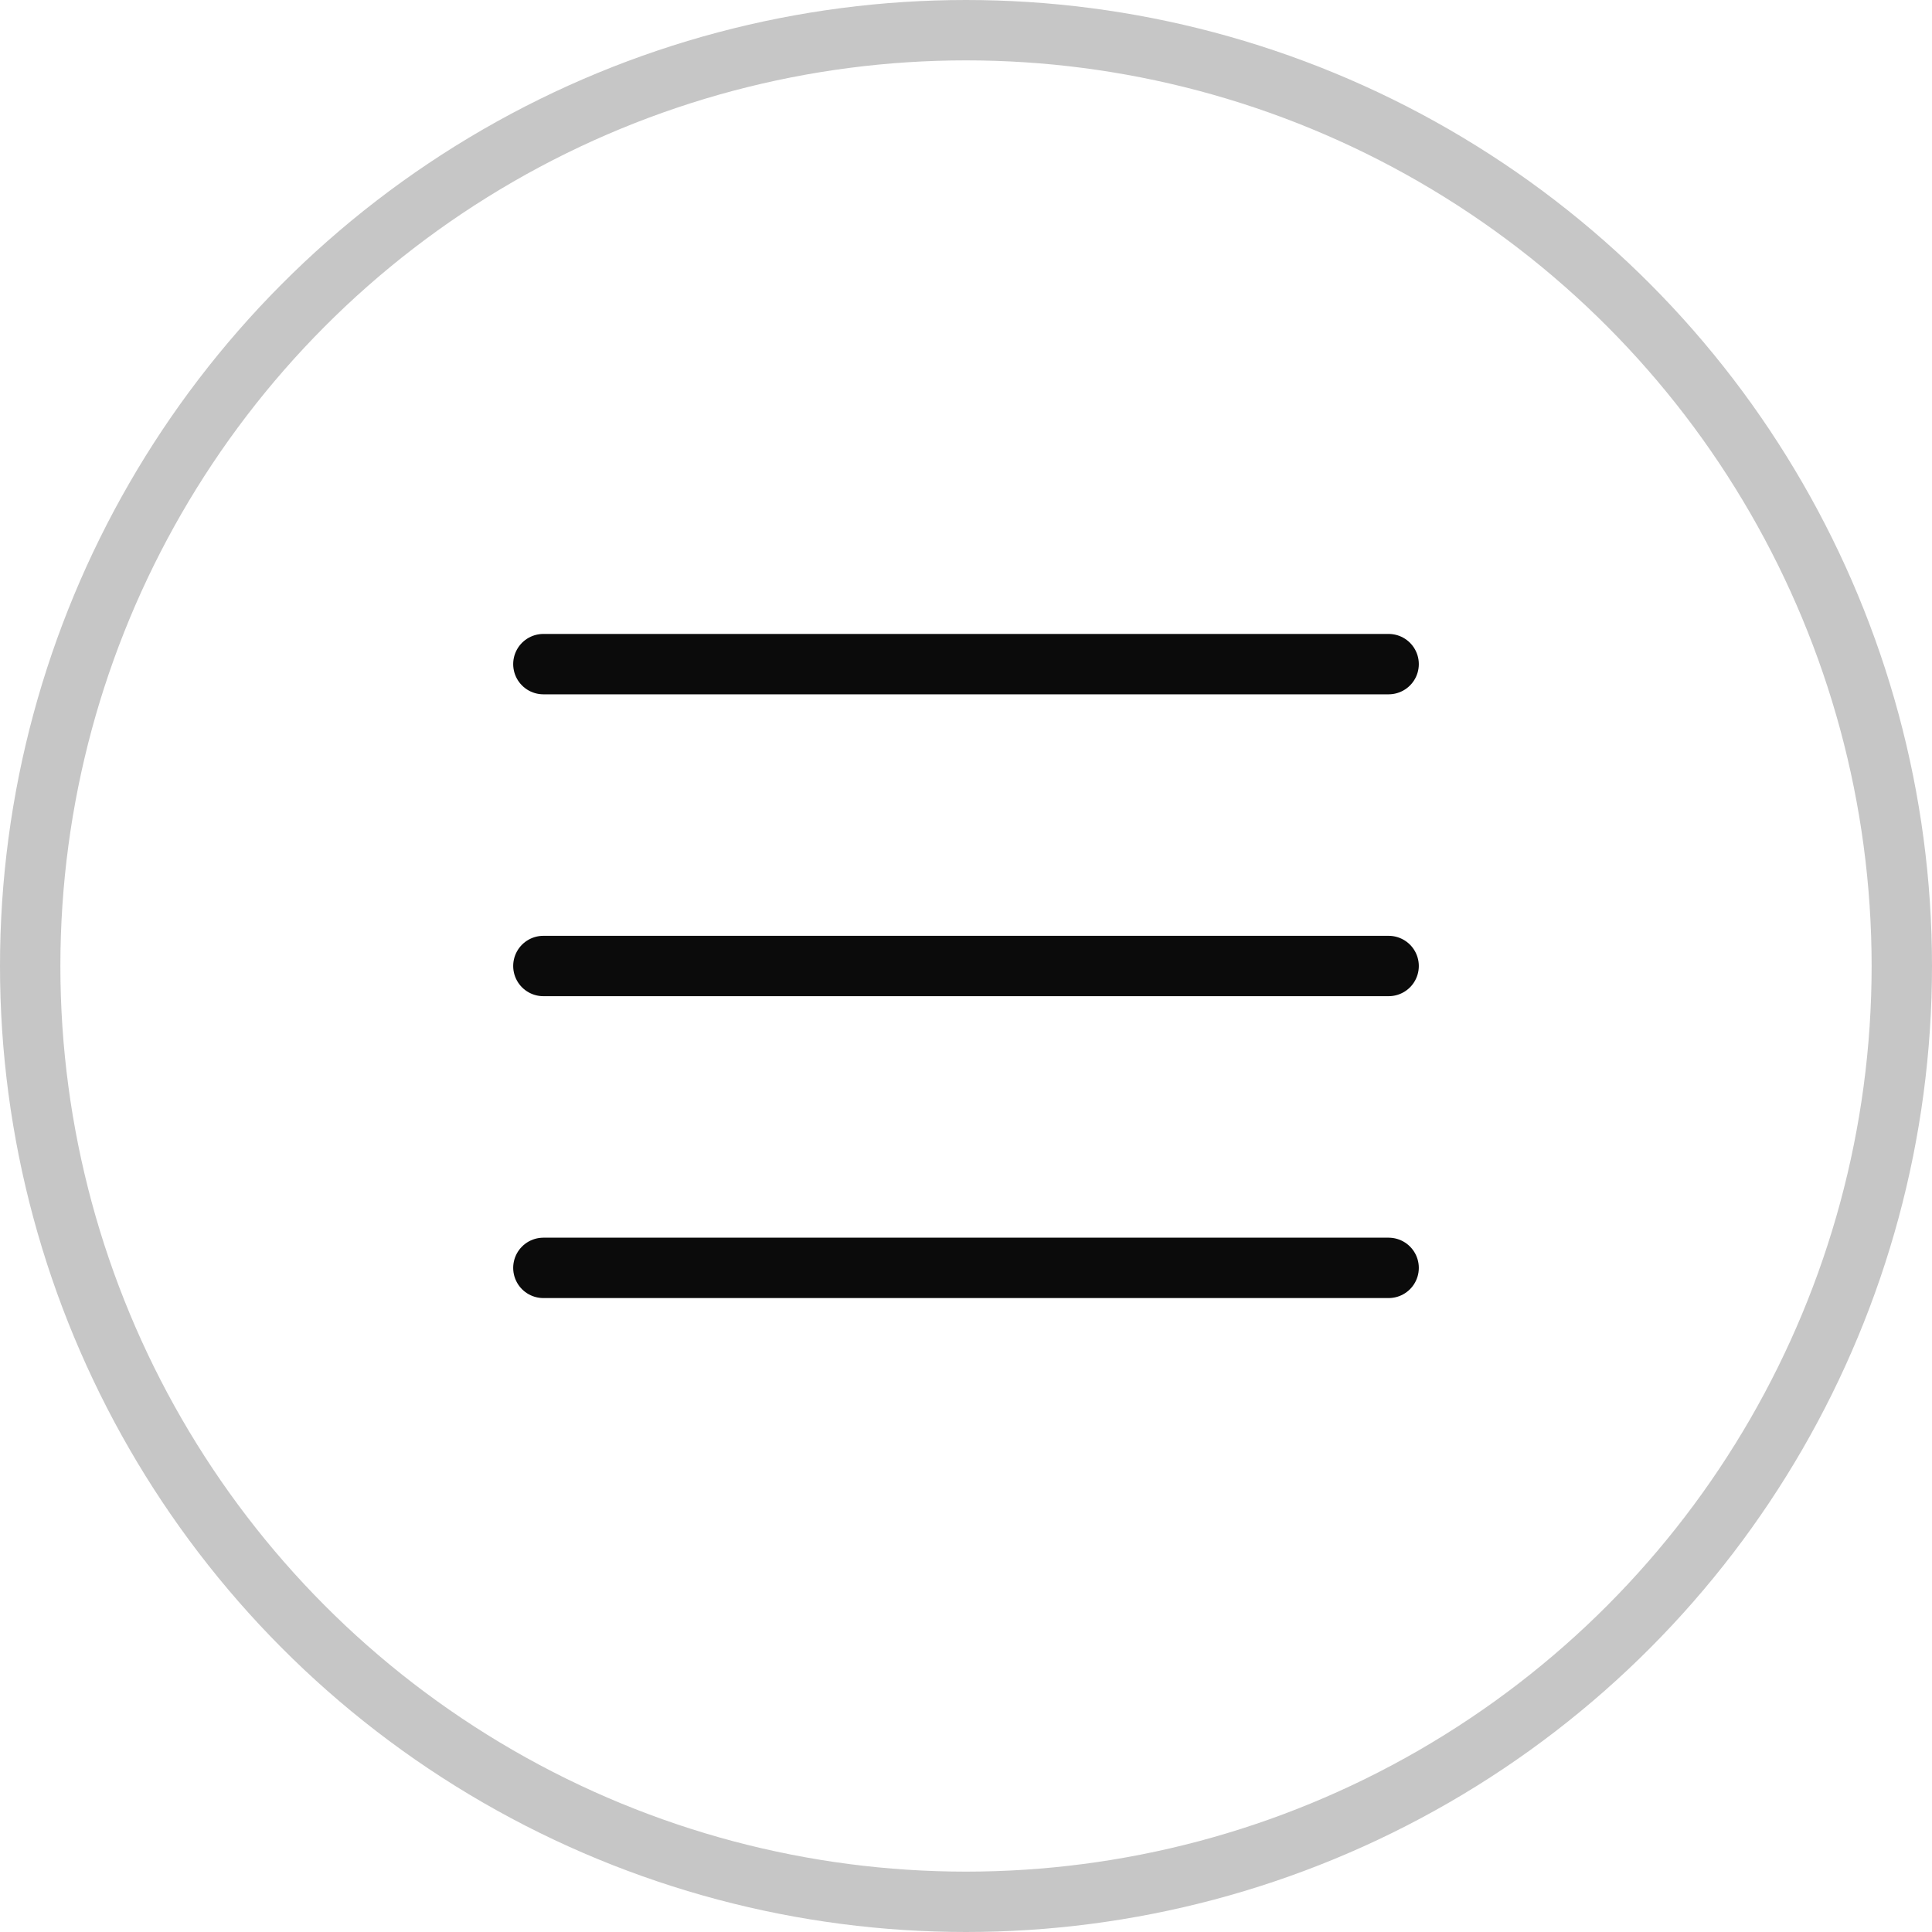
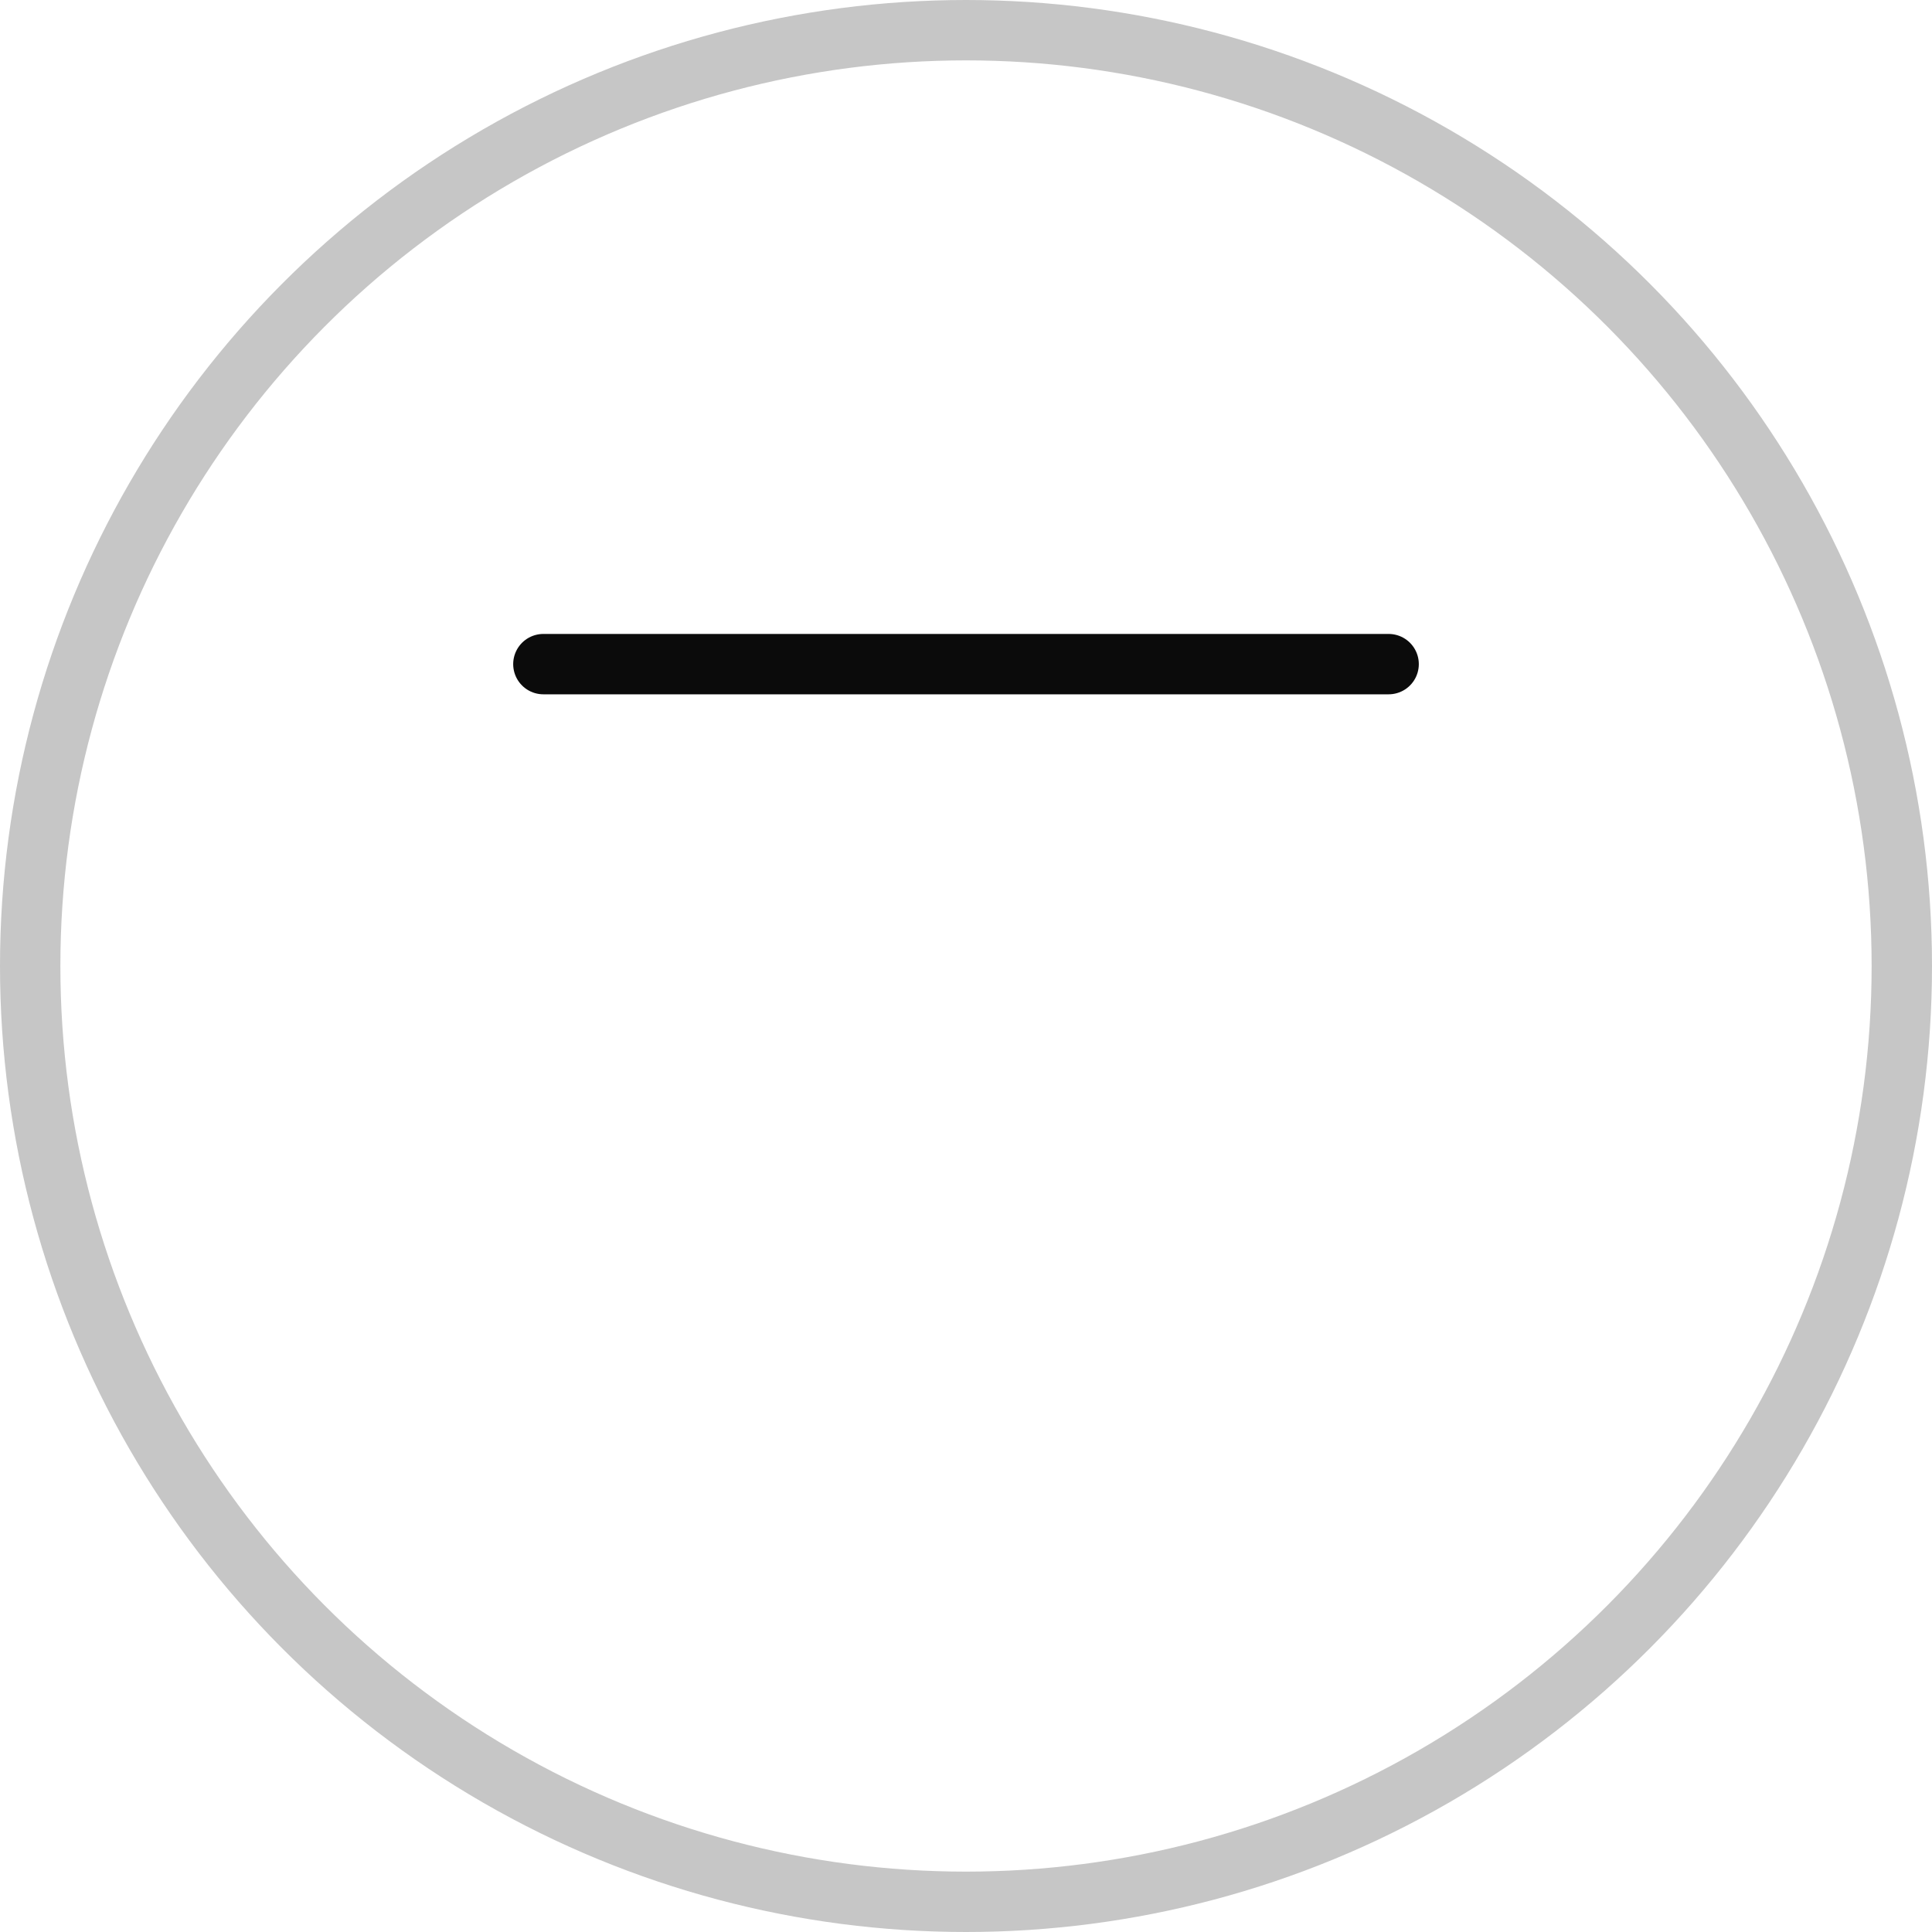
<svg xmlns="http://www.w3.org/2000/svg" width="32" height="32" viewBox="0 0 32 32" fill="none">
  <path d="M9 11H23" stroke="#0B0B0B" stroke-linecap="round" />
-   <path d="M9 16H23" stroke="#0B0B0B" stroke-linecap="round" />
-   <path d="M9 21H23" stroke="#0B0B0B" stroke-linecap="round" />
  <circle cx="16" cy="16" r="15.5" stroke="#C6C6C6" />
</svg>